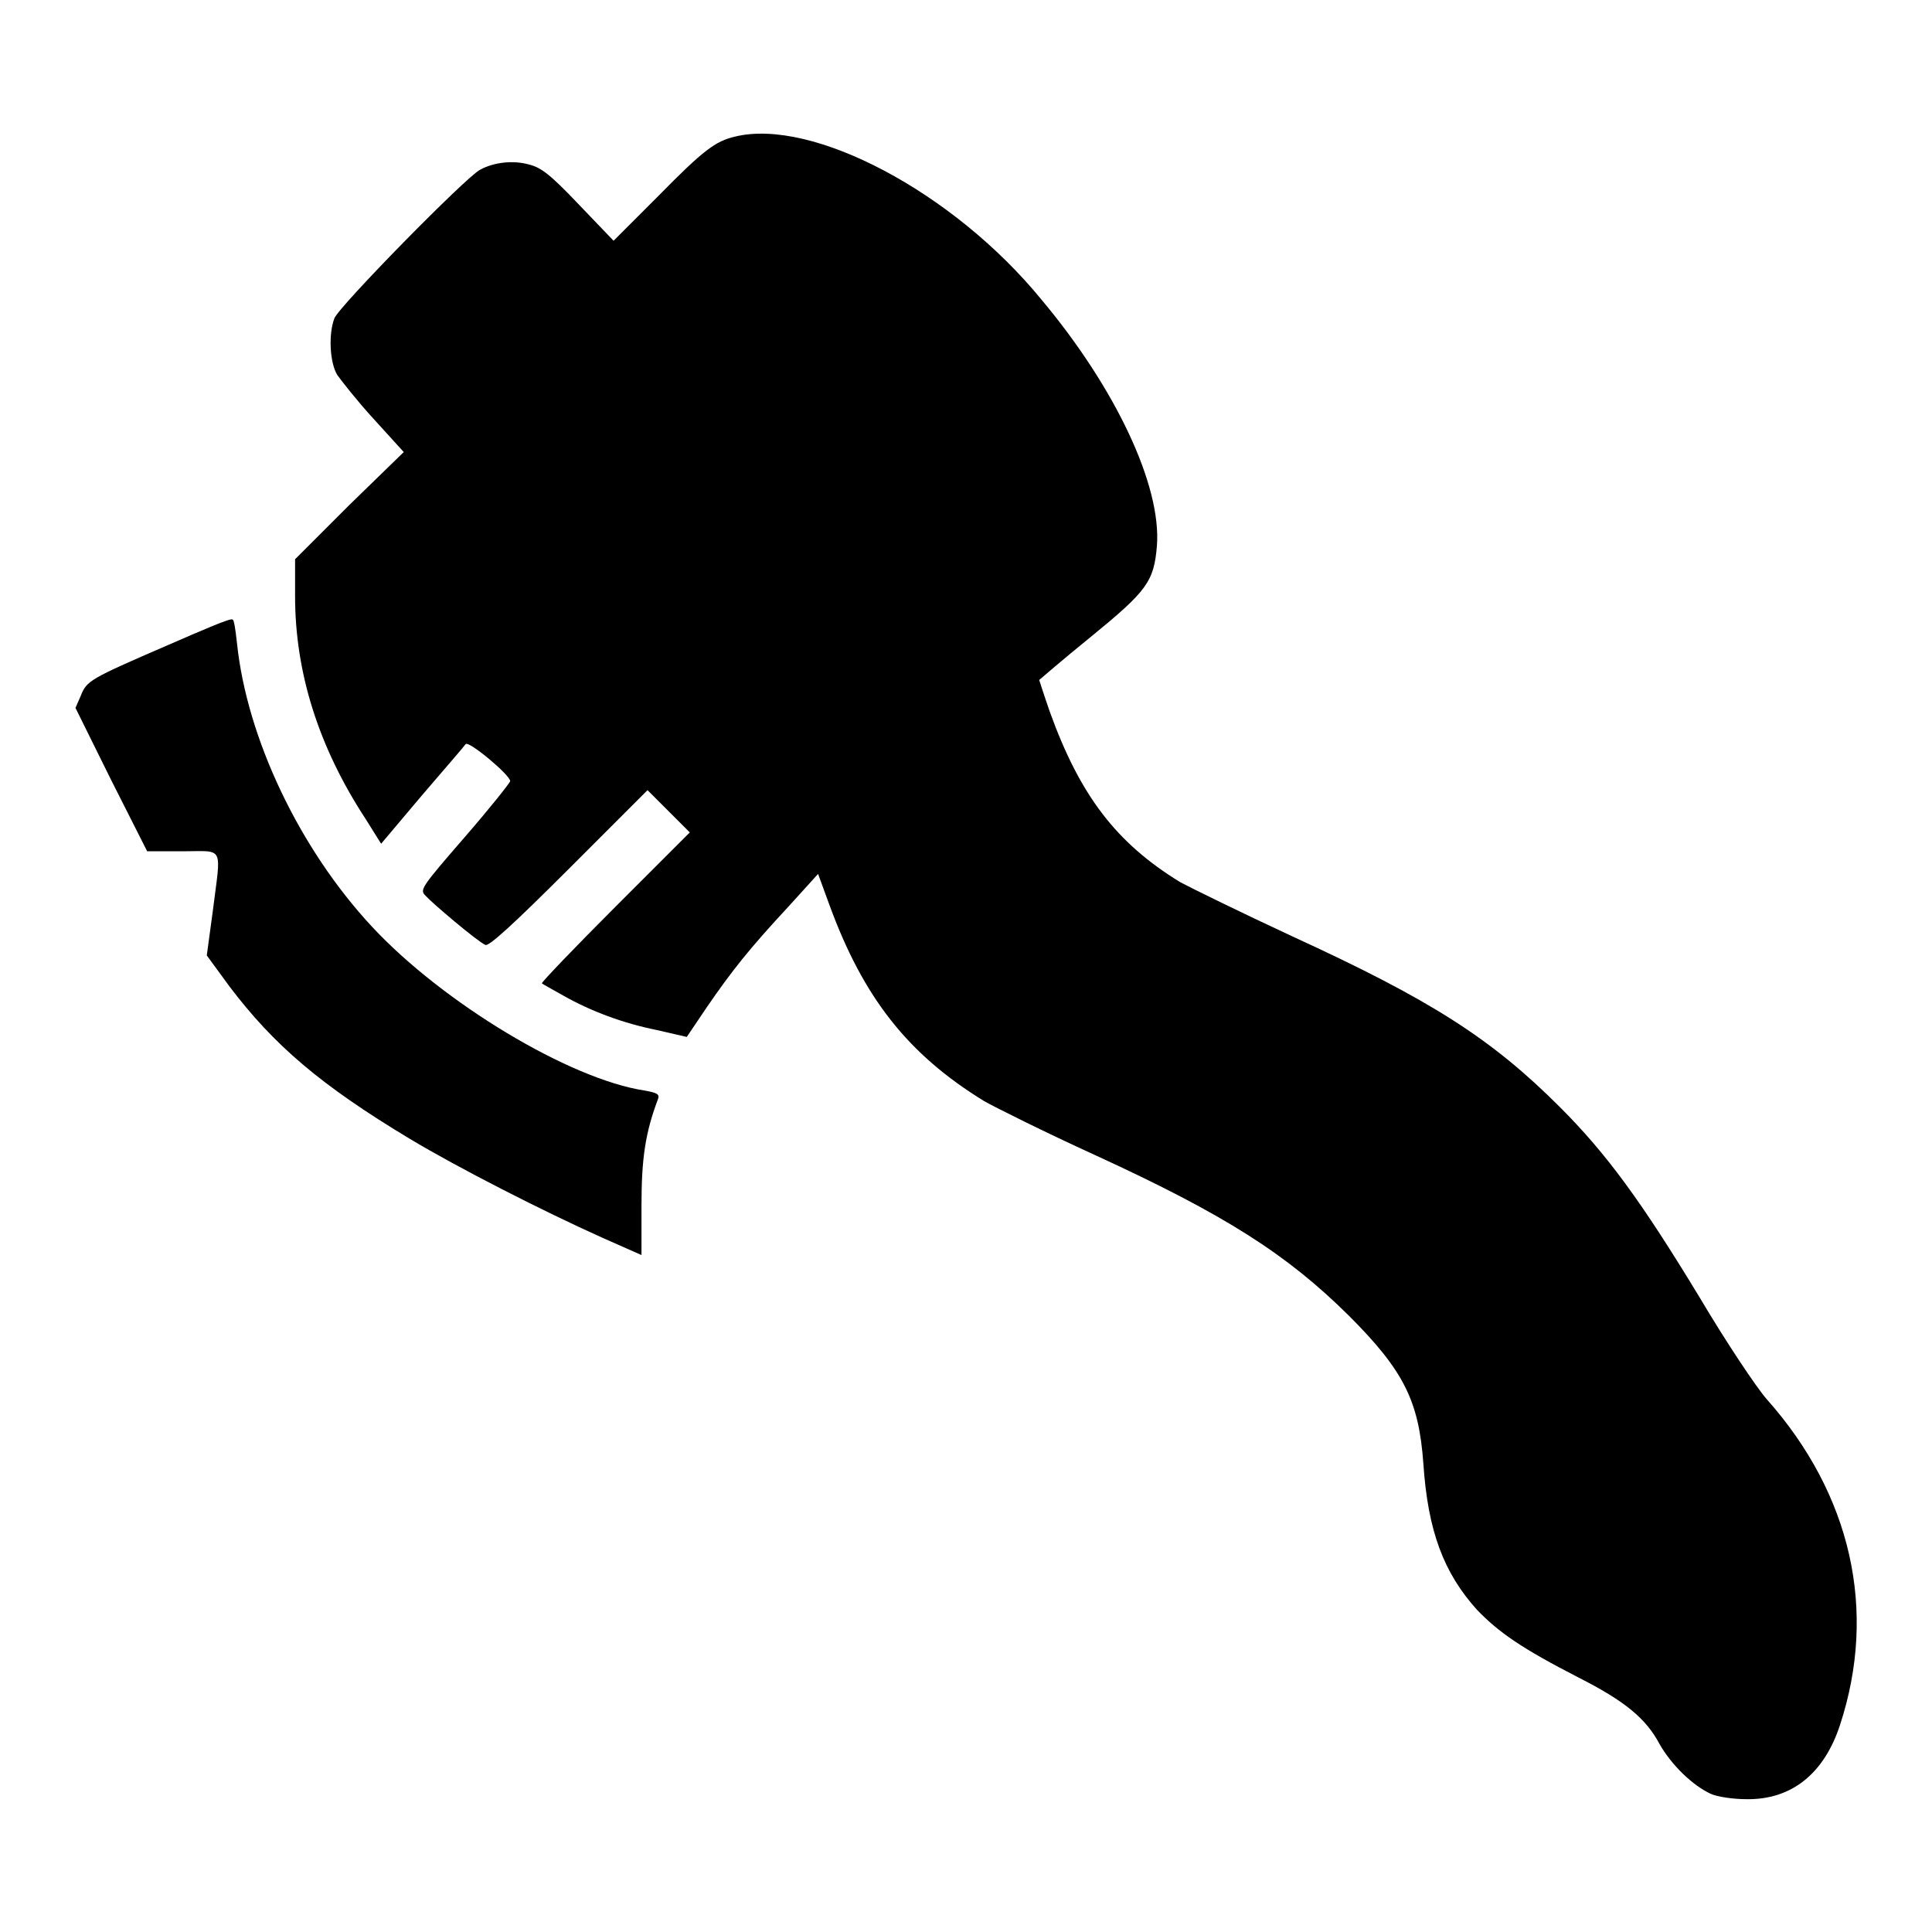
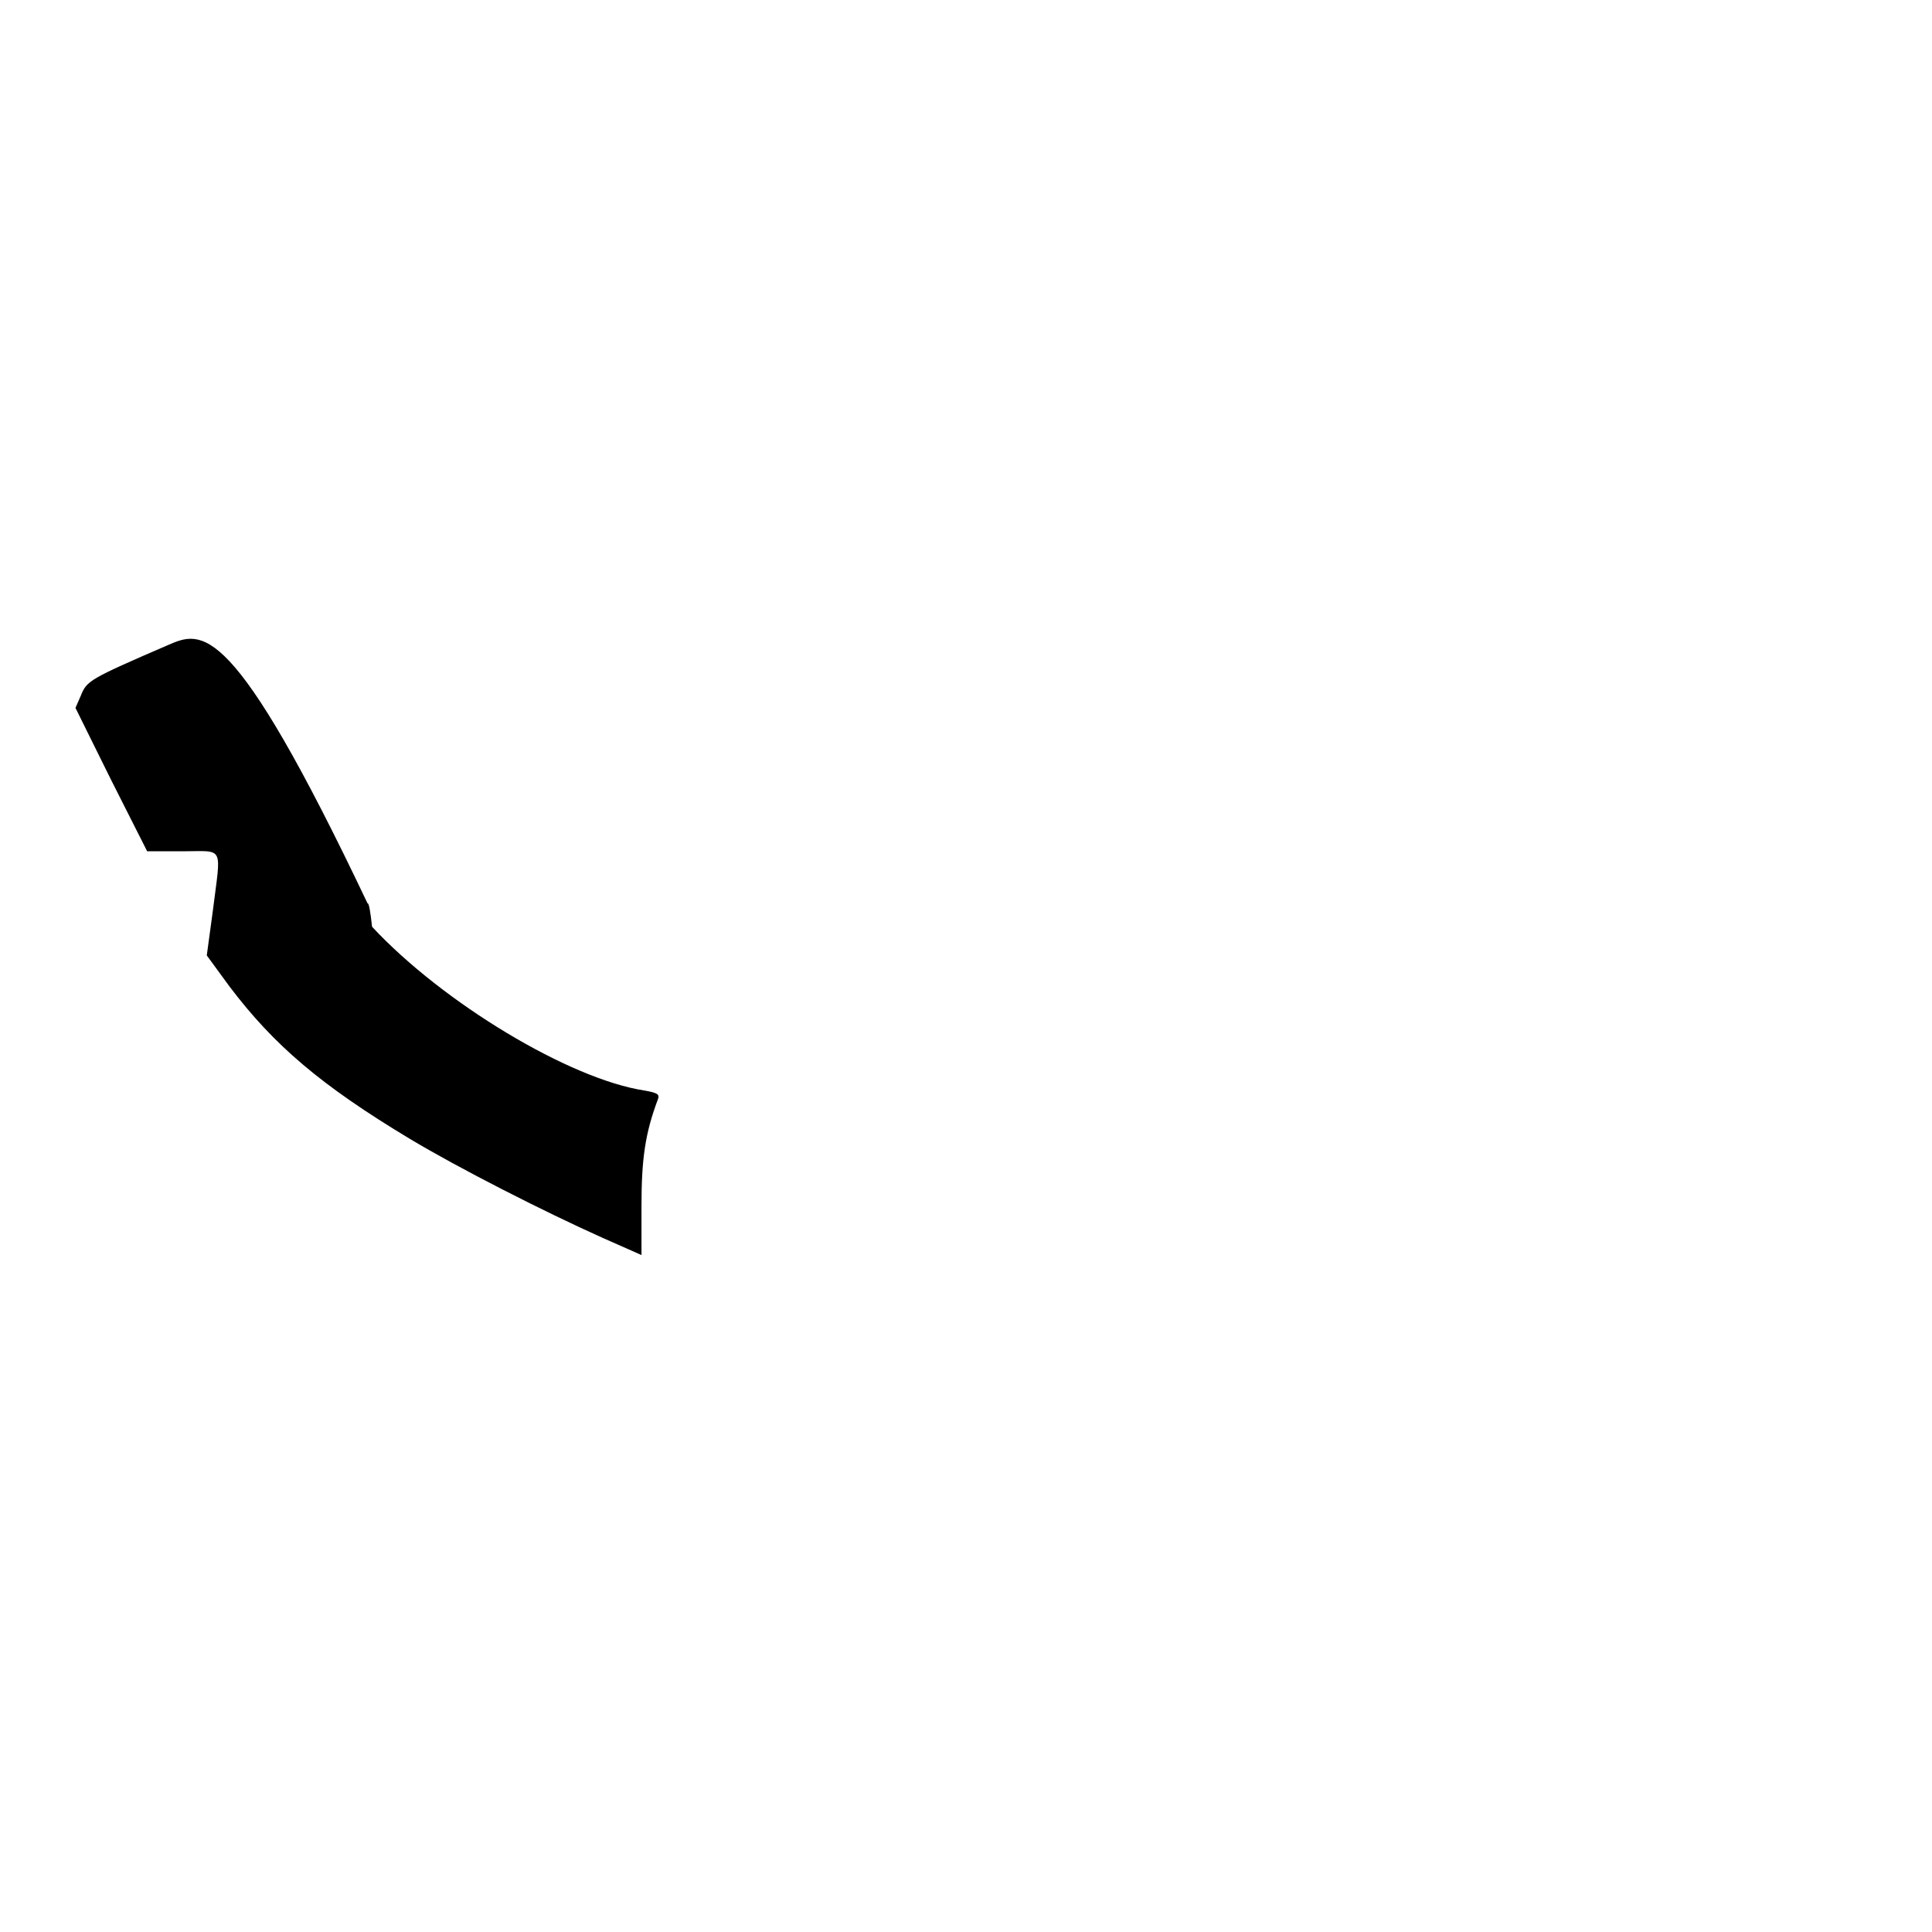
<svg xmlns="http://www.w3.org/2000/svg" version="1.1" x="0px" y="0px" viewBox="0 0 256 256" enable-background="new 0 0 256 256" xml:space="preserve">
  <g>
    <g>
      <g>
-         <path fill="#000000" d="M97.4,18.1c-2.6,0.6-4.2,1.8-10.1,7.8l-6,6l-4.6-4.8c-3.8-4-5-4.9-6.6-5.3c-2.1-0.6-4.7-0.3-6.5,0.7c-1.8,0.9-18.8,18.2-19.3,19.7c-0.8,2.1-0.6,5.9,0.4,7.5c0.5,0.7,2.6,3.4,4.8,5.8l4,4.4L46.2,67l-7.1,7.1v4.9c0,10.1,3.1,20,9.4,29.6l2,3.2l5.4-6.4c3-3.5,5.6-6.5,5.8-6.8c0.4-0.5,5.9,4.1,5.9,4.9c0,0.2-2.7,3.6-6,7.4c-5.9,6.8-6,7-5.2,7.8c0.9,1,6.8,6,7.9,6.5c0.4,0.3,3.6-2.6,11.1-10.1l10.4-10.4l2.8,2.8l2.8,2.8l-9.9,9.9c-5.4,5.4-9.8,10-9.7,10.1c0.1,0.1,1.4,0.8,2.8,1.6c3.7,2.1,8,3.7,12.5,4.6l3.9,0.9l2.7-4c3.3-4.8,5.6-7.7,10.8-13.3l3.9-4.3l1.5,4.1c4.5,12.3,10.4,19.8,20.5,26c1.4,0.8,8,4.1,14.8,7.2c17.2,7.9,25.3,13.1,33.5,21.2c7.3,7.3,9.3,11.3,9.9,19.6c0.6,9,2.7,14.5,7.1,19.4c2.9,3,5.9,5.1,13.5,9c6.1,3.1,8.9,5.4,10.7,8.8c1.6,2.8,4.4,5.5,6.8,6.6c0.9,0.4,3,0.7,4.7,0.7c6,0.1,10.3-3.4,12.4-9.8c5-15.2,1.5-30.6-9.7-43.2c-1.4-1.6-5.4-7.6-8.9-13.5c-7.7-12.7-12.3-19-18.5-25.2c-9.1-9.1-17.1-14.2-35.4-22.6c-6.9-3.2-13.6-6.5-14.9-7.2c-8.5-5.2-13.3-11.5-17.3-22.6c-0.8-2.3-1.4-4.2-1.4-4.2c0,0,3-2.6,6.7-5.6c7.6-6.2,8.5-7.4,8.9-12.2c0.6-8-5.5-20.9-15.3-32.6C126.3,25.4,107.6,15.6,97.4,18.1z" />
-         <path fill="#000000" d="M22.2,85.5c-10.4,4.5-10.7,4.7-11.5,6.7L10,93.8l4.7,9.5l4.8,9.5h4.7c5.6,0,5.1-0.9,4,7.9l-0.8,5.9l3,4.1c5.9,7.8,12.1,13.1,23.9,20.2c6.5,3.9,17.7,9.6,25.5,13.1l5.2,2.3l0-6.5c0-6.3,0.5-9.7,2.2-14.2c0.2-0.6-0.1-0.8-1.8-1.1c-9.9-1.5-26.7-11.6-36.1-21.7c-9.6-10.3-16.6-25-17.9-37.6c-0.2-1.8-0.4-3.2-0.6-3.1C30.7,81.8,26.8,83.5,22.2,85.5z" />
+         <path fill="#000000" d="M22.2,85.5c-10.4,4.5-10.7,4.7-11.5,6.7L10,93.8l4.7,9.5l4.8,9.5h4.7c5.6,0,5.1-0.9,4,7.9l-0.8,5.9l3,4.1c5.9,7.8,12.1,13.1,23.9,20.2c6.5,3.9,17.7,9.6,25.5,13.1l5.2,2.3l0-6.5c0-6.3,0.5-9.7,2.2-14.2c0.2-0.6-0.1-0.8-1.8-1.1c-9.9-1.5-26.7-11.6-36.1-21.7c-0.2-1.8-0.4-3.2-0.6-3.1C30.7,81.8,26.8,83.5,22.2,85.5z" />
      </g>
    </g>
  </g>
</svg>